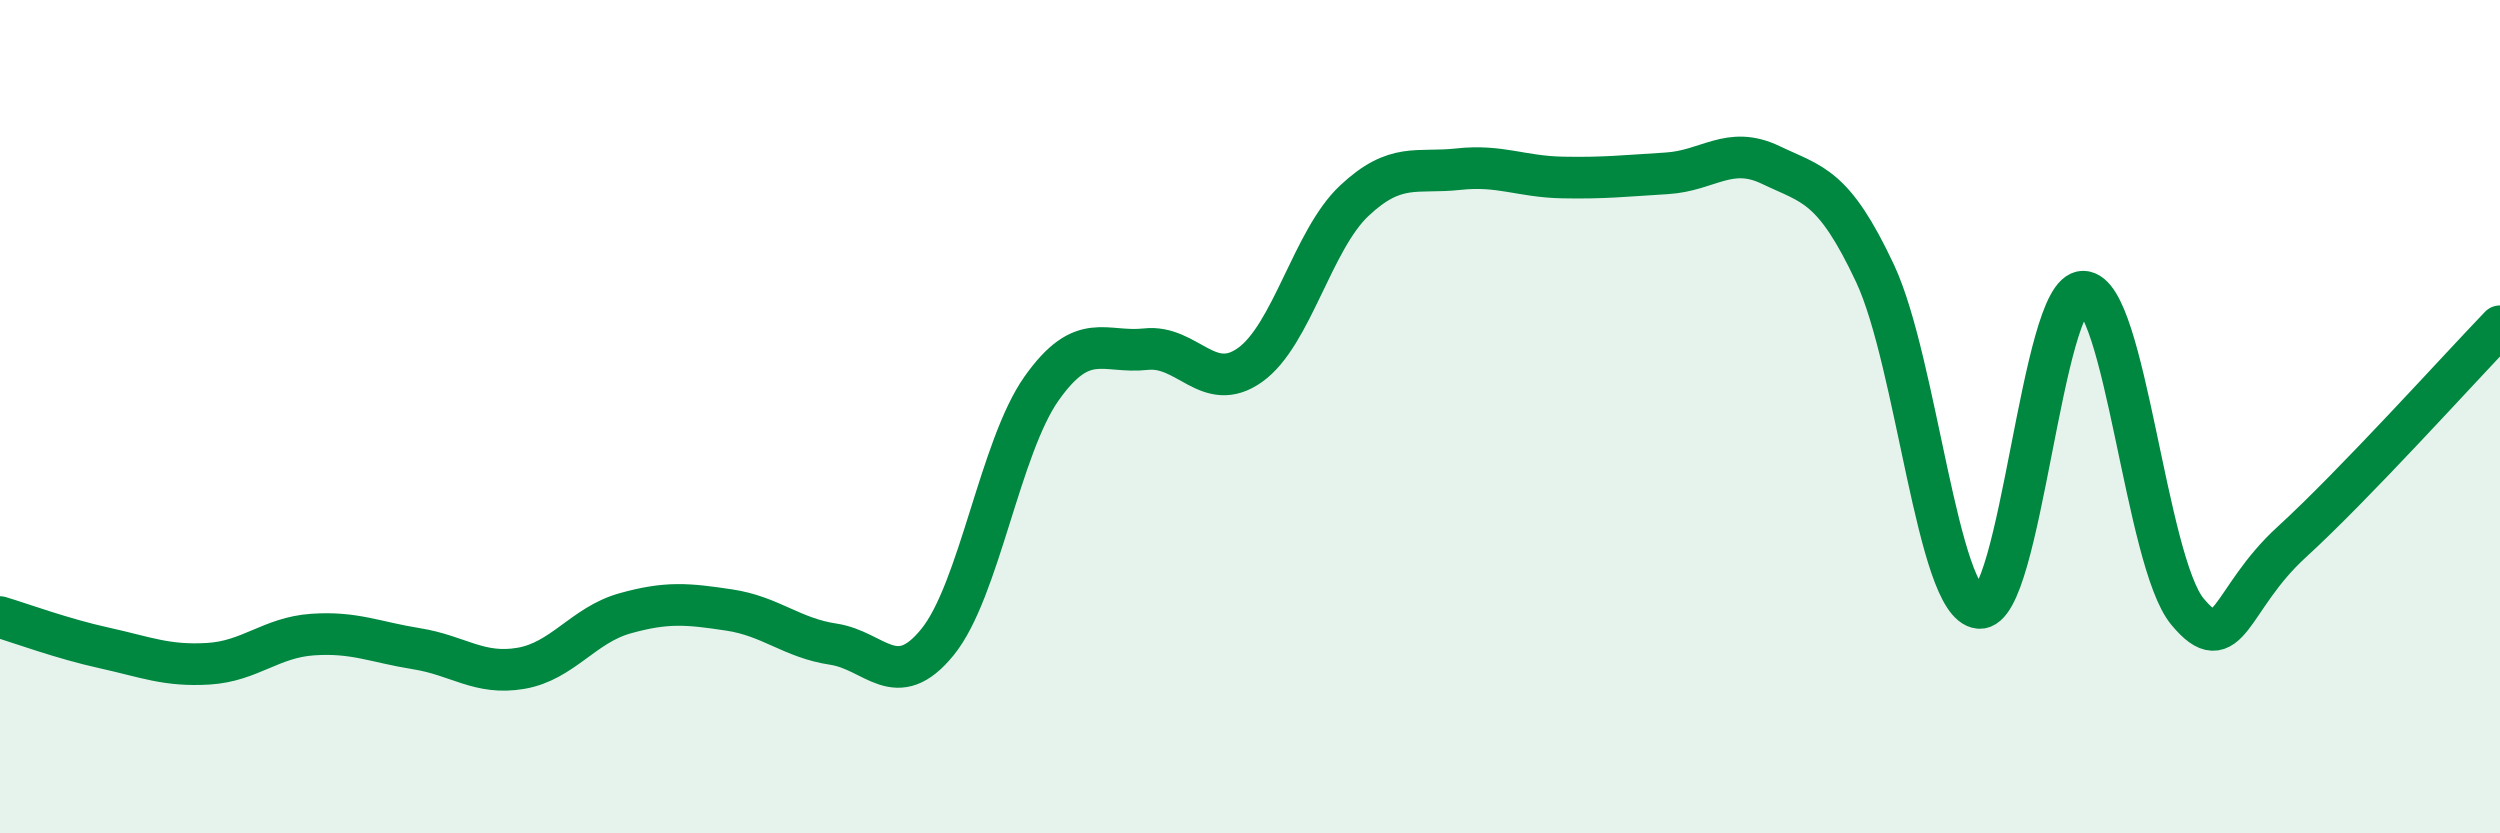
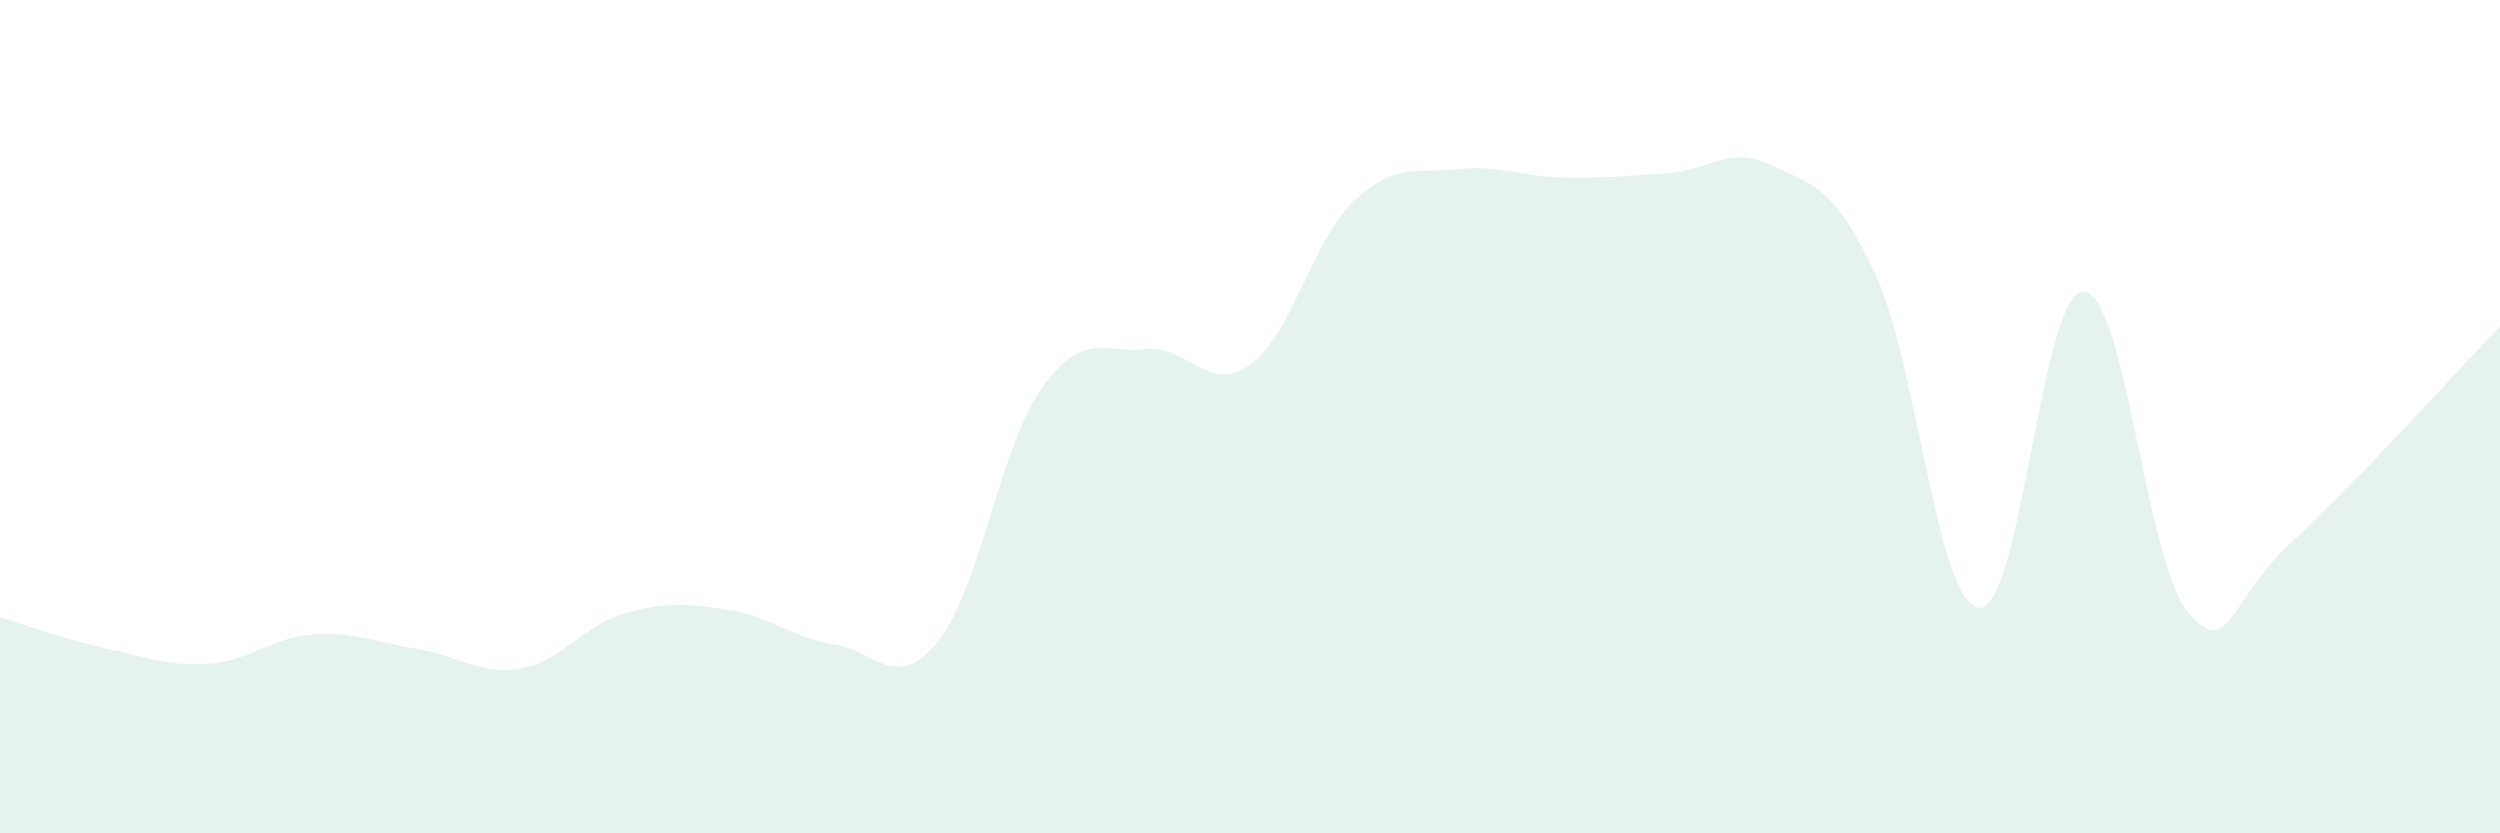
<svg xmlns="http://www.w3.org/2000/svg" width="60" height="20" viewBox="0 0 60 20">
  <path d="M 0,14.81 C 0.5,14.96 1.5,15.33 2.5,15.55 C 3.5,15.77 4,15.99 5,15.93 C 6,15.87 6.5,15.3 7.5,15.23 C 8.5,15.16 9,15.41 10,15.57 C 11,15.73 11.5,16.21 12.5,16.04 C 13.5,15.87 14,15 15,14.72 C 16,14.44 16.5,14.49 17.5,14.64 C 18.5,14.79 19,15.31 20,15.46 C 21,15.61 21.5,16.64 22.5,15.41 C 23.5,14.18 24,10.73 25,9.32 C 26,7.91 26.5,8.49 27.5,8.38 C 28.5,8.27 29,9.47 30,8.76 C 31,8.05 31.5,5.76 32.5,4.82 C 33.5,3.88 34,4.17 35,4.06 C 36,3.95 36.5,4.24 37.5,4.26 C 38.5,4.28 39,4.22 40,4.16 C 41,4.1 41.5,3.48 42.5,3.96 C 43.5,4.44 44,4.43 45,6.56 C 46,8.69 46.5,14.5 47.5,14.59 C 48.5,14.68 49,6.98 50,7 C 51,7.02 51.5,13.48 52.5,14.68 C 53.5,15.88 53.5,14.38 55,13.01 C 56.5,11.64 59,8.87 60,7.83L60 20L0 20Z" fill="#008740" opacity="0.1" stroke-linecap="round" stroke-linejoin="round" />
-   <path d="M 0,14.81 C 0.5,14.96 1.5,15.33 2.5,15.55 C 3.5,15.77 4,15.99 5,15.93 C 6,15.87 6.5,15.3 7.5,15.23 C 8.5,15.16 9,15.41 10,15.57 C 11,15.73 11.5,16.21 12.5,16.04 C 13.5,15.87 14,15 15,14.72 C 16,14.44 16.5,14.49 17.5,14.64 C 18.5,14.79 19,15.31 20,15.46 C 21,15.61 21.5,16.64 22.5,15.41 C 23.5,14.18 24,10.73 25,9.32 C 26,7.91 26.5,8.49 27.5,8.38 C 28.5,8.27 29,9.47 30,8.76 C 31,8.05 31.5,5.76 32.5,4.82 C 33.5,3.88 34,4.17 35,4.06 C 36,3.95 36.5,4.24 37.5,4.26 C 38.5,4.28 39,4.22 40,4.16 C 41,4.1 41.5,3.48 42.5,3.96 C 43.5,4.44 44,4.43 45,6.56 C 46,8.69 46.5,14.5 47.5,14.59 C 48.5,14.68 49,6.98 50,7 C 51,7.02 51.5,13.48 52.5,14.68 C 53.5,15.88 53.5,14.38 55,13.01 C 56.5,11.64 59,8.87 60,7.83" stroke="#008740" stroke-width="1" fill="none" stroke-linecap="round" stroke-linejoin="round" />
</svg>